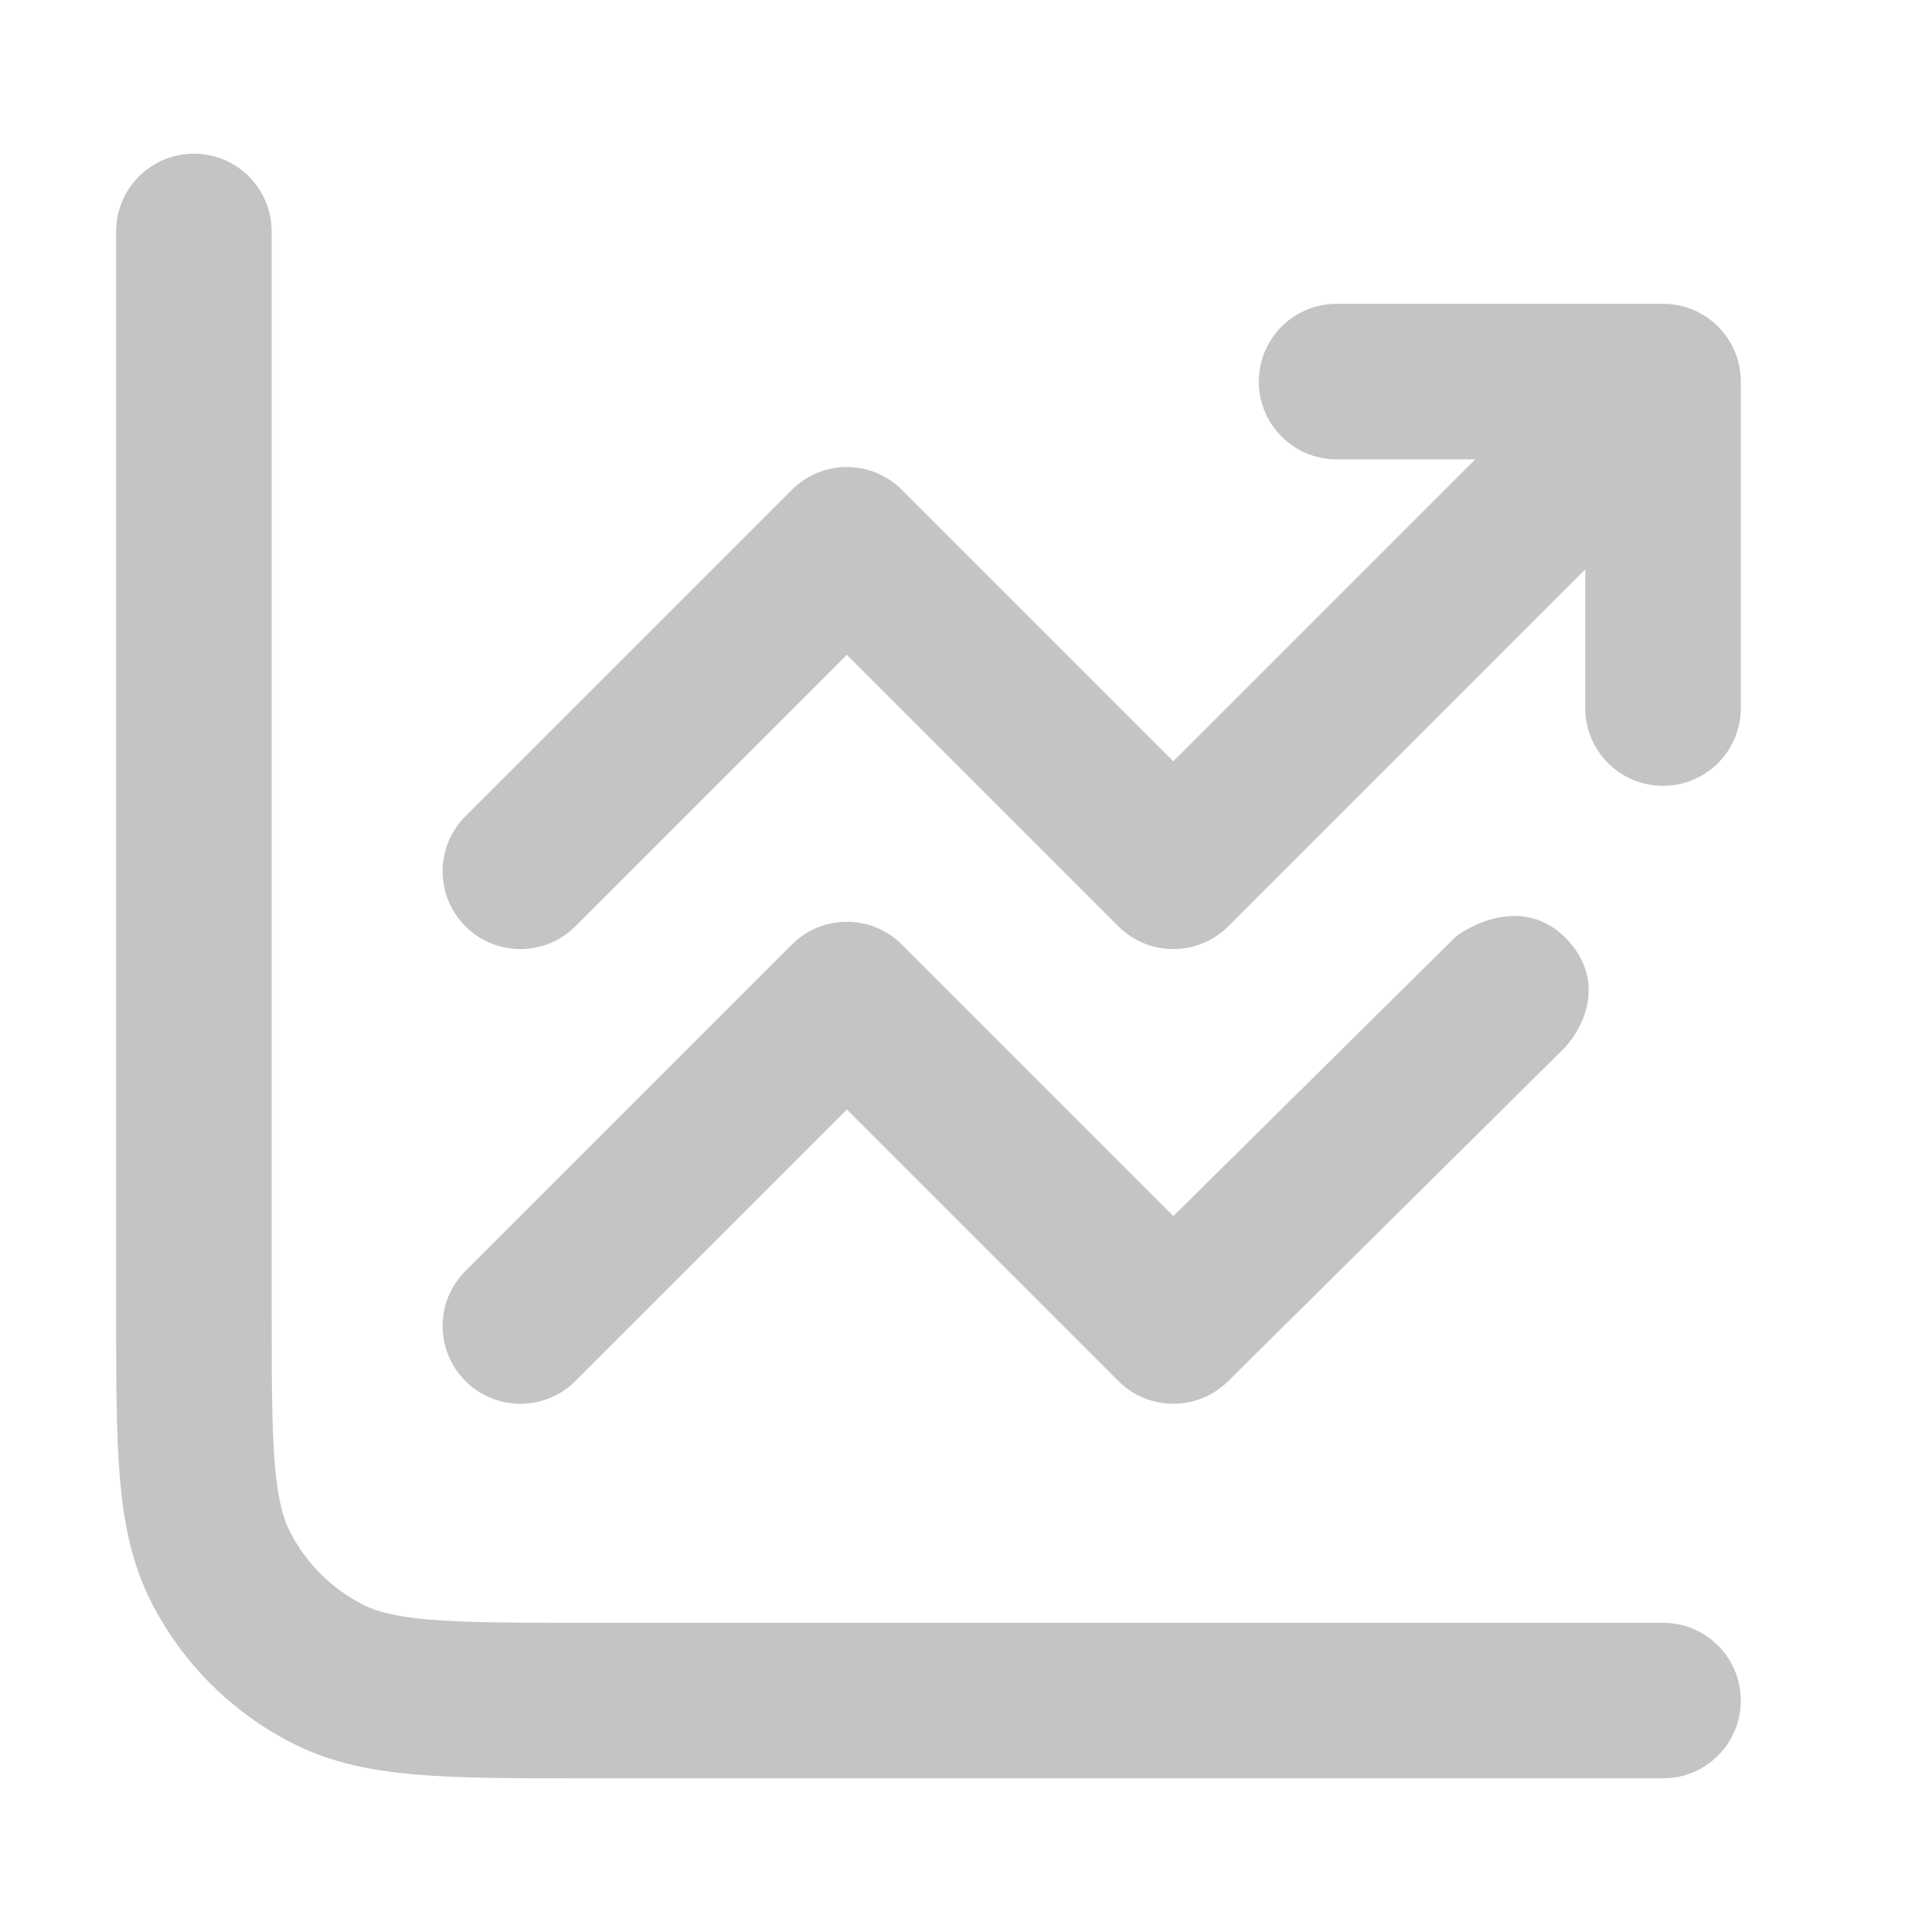
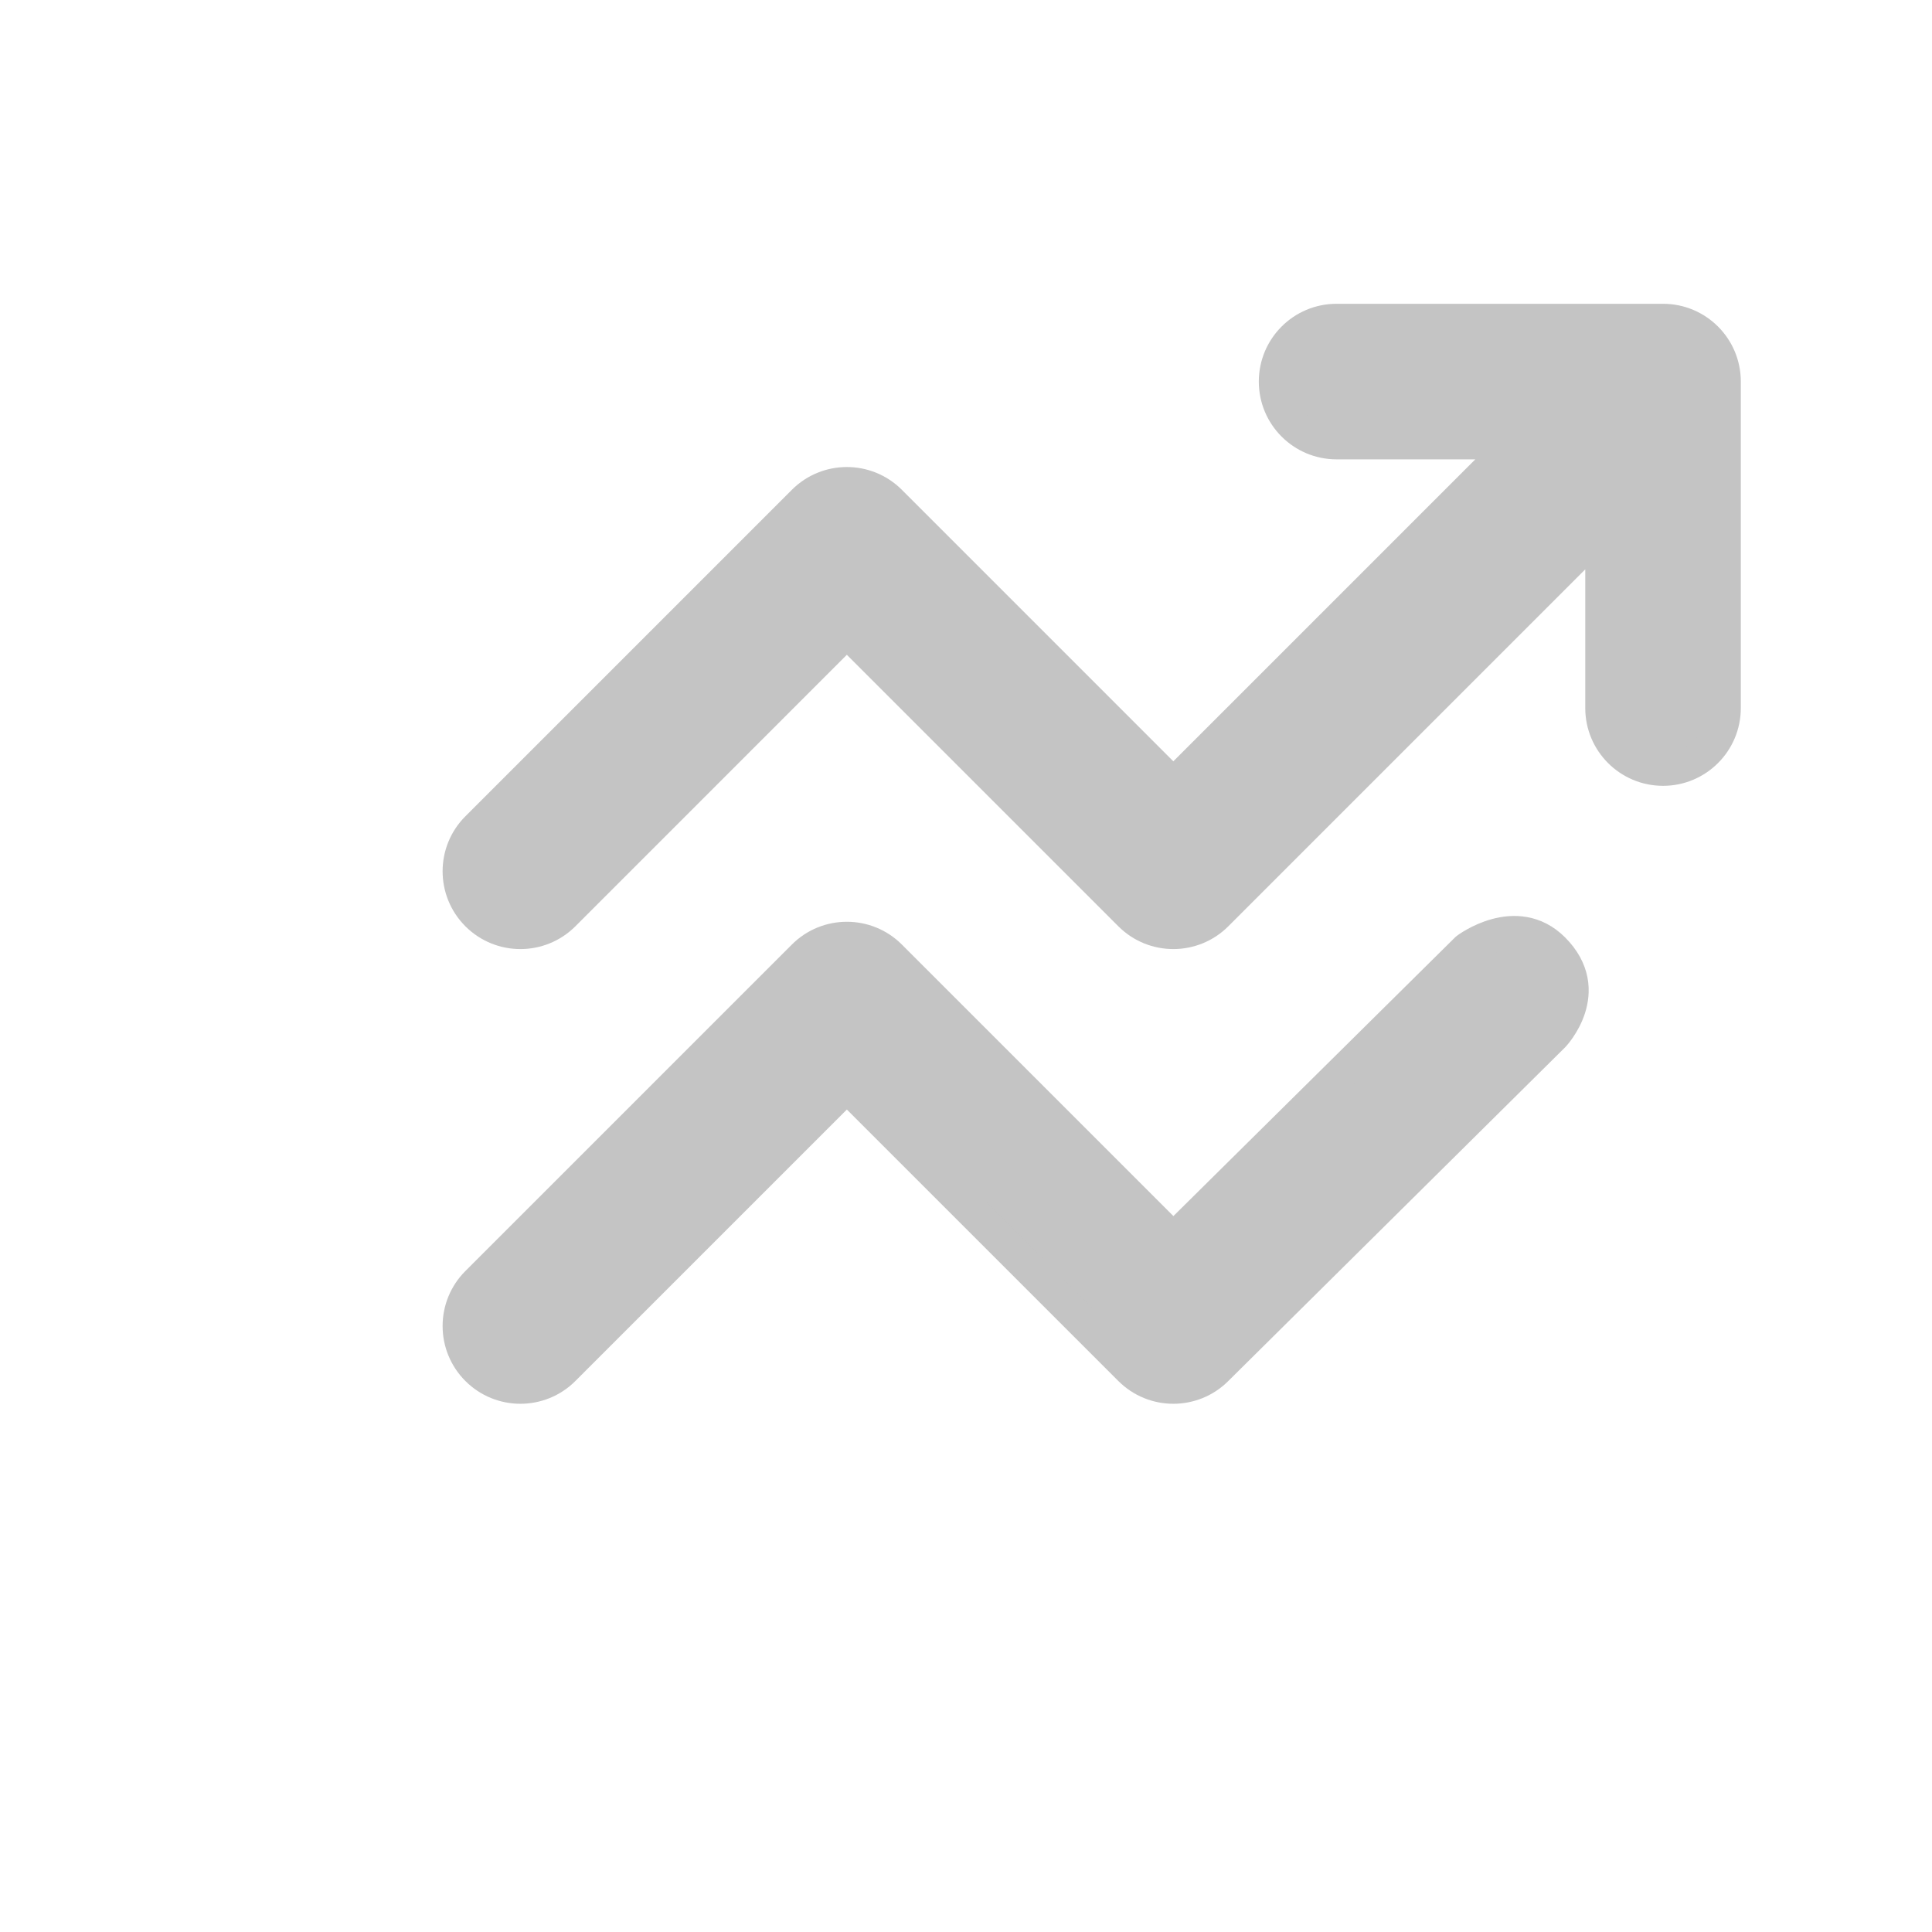
<svg xmlns="http://www.w3.org/2000/svg" width="70" height="70" viewBox="0 0 70 70" fill="none">
  <path fill-rule="evenodd" clip-rule="evenodd" d="M46.209 13.825C46.209 12.6 47.202 11.607 48.426 11.607H60.255C61.48 11.607 62.473 12.6 62.473 13.825V25.654C62.473 26.879 61.48 27.872 60.255 27.872C59.03 27.872 58.037 26.879 58.037 25.654V19.18L44.08 33.137C43.214 34.003 41.81 34.003 40.944 33.137L30.683 22.876L20.423 33.137C19.557 34.003 18.152 34.003 17.286 33.137C16.42 32.27 16.42 30.866 17.286 30L29.115 18.171C29.981 17.305 31.386 17.305 32.252 18.171L42.512 28.432L54.901 16.043H48.426C47.202 16.043 46.209 15.05 46.209 13.825Z" fill="#C4C4C4" stroke="#C4C4C4" stroke-width="1.2" stroke-linecap="round" stroke-linejoin="round" />
  <path d="M40.944 49.612C41.81 50.478 43.214 50.478 44.08 49.612L56.281 37.524C56.281 37.524 57.811 35.917 56.281 34.387C54.93 33.037 53.144 34.387 53.144 34.387L42.512 44.907L32.252 34.647C31.386 33.781 29.981 33.781 29.115 34.647L17.286 46.476C16.42 47.342 16.42 48.746 17.286 49.612C18.152 50.478 19.557 50.478 20.423 49.612L30.683 39.352L40.944 49.612Z" fill="#C4C4C4" stroke="#C4C4C4" stroke-width="1.2" stroke-linecap="round" stroke-linejoin="round" />
-   <path fill-rule="evenodd" clip-rule="evenodd" d="M7.026 6.168C8.25 6.168 9.243 7.161 9.243 8.386V47.421C9.243 49.941 9.245 51.699 9.357 53.067C9.467 54.409 9.671 55.18 9.969 55.764C10.607 57.016 11.624 58.034 12.876 58.672C13.46 58.97 14.232 59.174 15.574 59.284C16.942 59.395 18.699 59.397 21.22 59.397H60.255C61.48 59.397 62.473 60.39 62.473 61.615C62.473 62.84 61.48 63.833 60.255 63.833H21.125C18.721 63.833 16.782 63.833 15.213 63.705C13.596 63.573 12.176 63.294 10.863 62.624C8.776 61.561 7.079 59.865 6.016 57.778C5.347 56.464 5.068 55.045 4.936 53.428C4.808 51.858 4.808 49.919 4.808 47.516L4.808 8.386C4.808 7.161 5.801 6.168 7.026 6.168Z" fill="#C4C4C4" />
-   <path d="M9.969 55.764C9.671 55.18 9.467 54.409 9.357 53.067C9.245 51.699 9.243 49.941 9.243 47.421V8.386C9.243 7.161 8.25 6.168 7.026 6.168C5.801 6.168 4.808 7.161 4.808 8.386L4.808 47.516C4.808 49.919 4.808 51.858 4.936 53.428C5.068 55.045 5.347 56.464 6.016 57.778C7.079 59.865 8.776 61.561 10.863 62.624C12.176 63.294 13.596 63.573 15.213 63.705C16.782 63.833 18.721 63.833 21.125 63.833H60.255C61.48 63.833 62.473 62.84 62.473 61.615C62.473 60.39 61.48 59.397 60.255 59.397H21.22C18.699 59.397 16.942 59.395 15.574 59.284C14.232 59.174 13.46 58.97 12.876 58.672C11.624 58.034 10.607 57.016 9.969 55.764ZM9.969 55.764L7.992 56.771" stroke="#C4C4C4" stroke-width="1.2" stroke-linecap="round" stroke-linejoin="round" />
</svg>